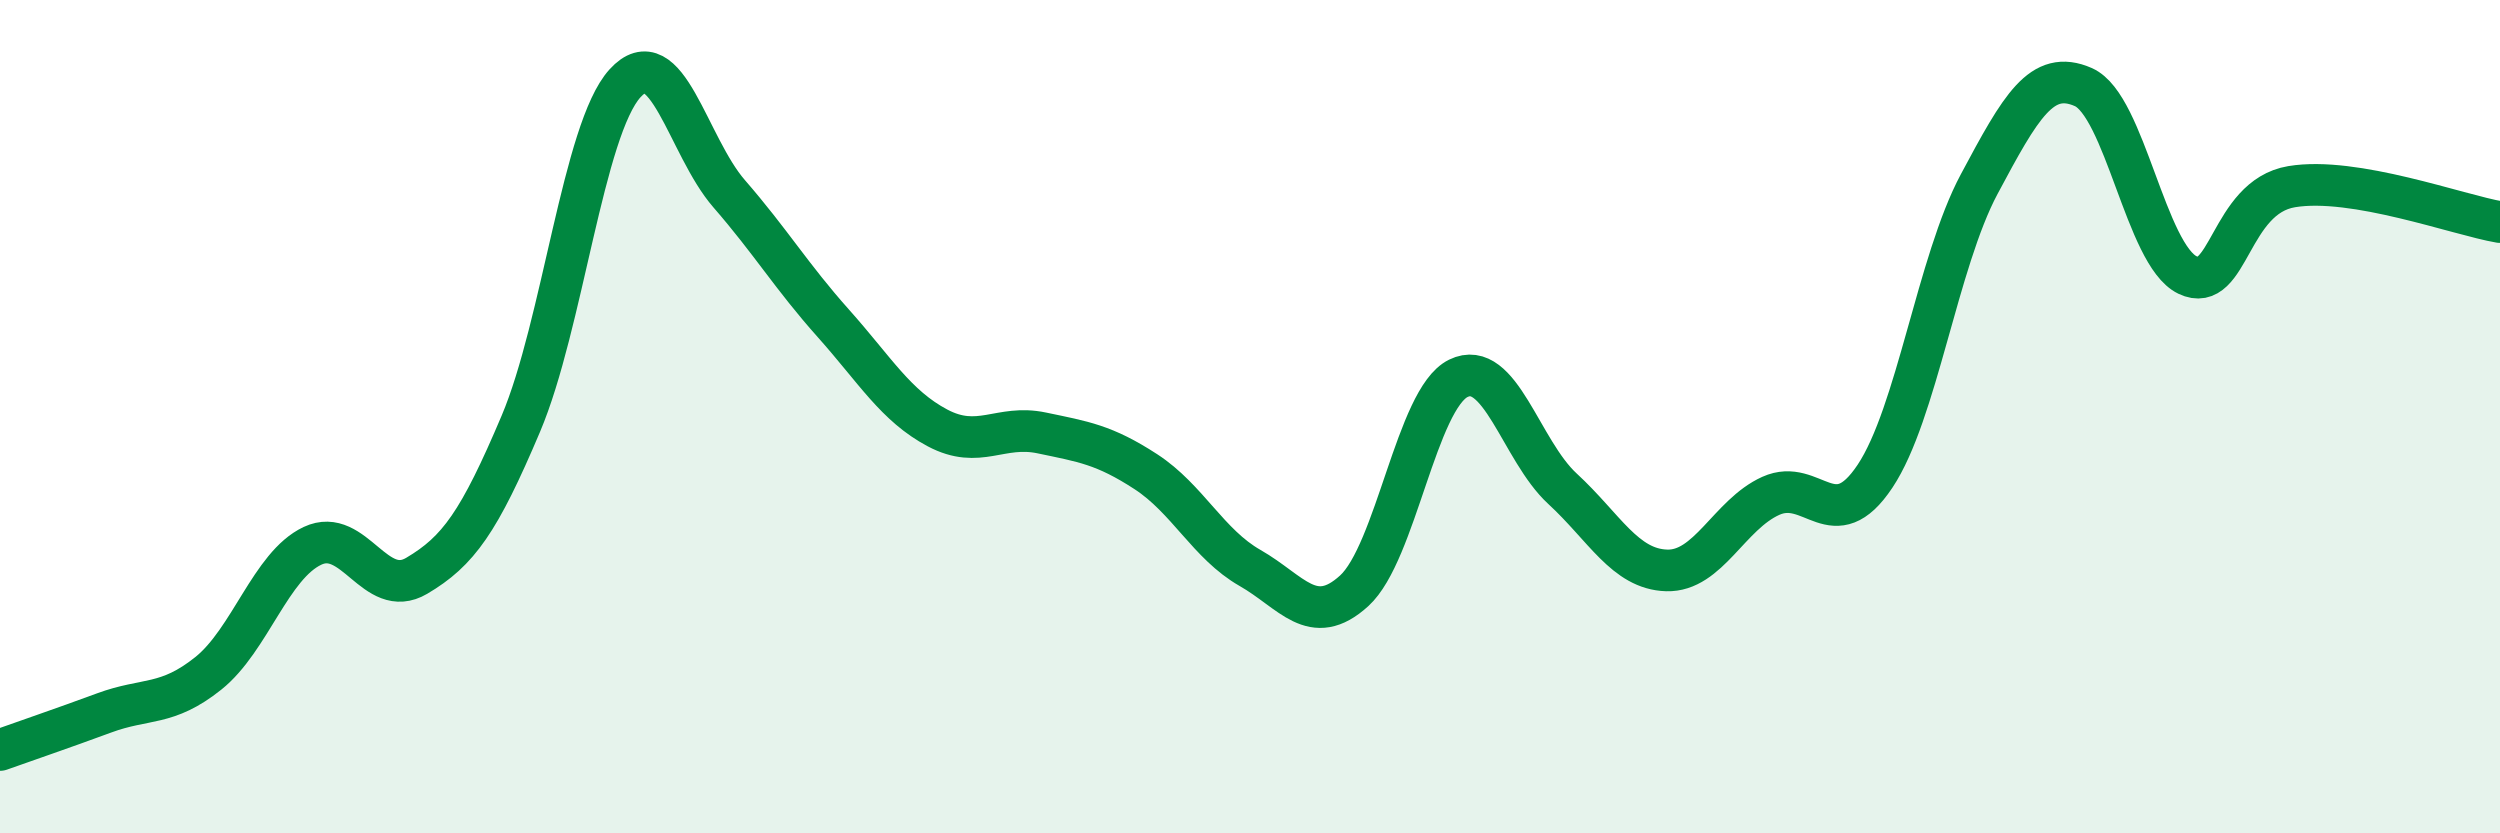
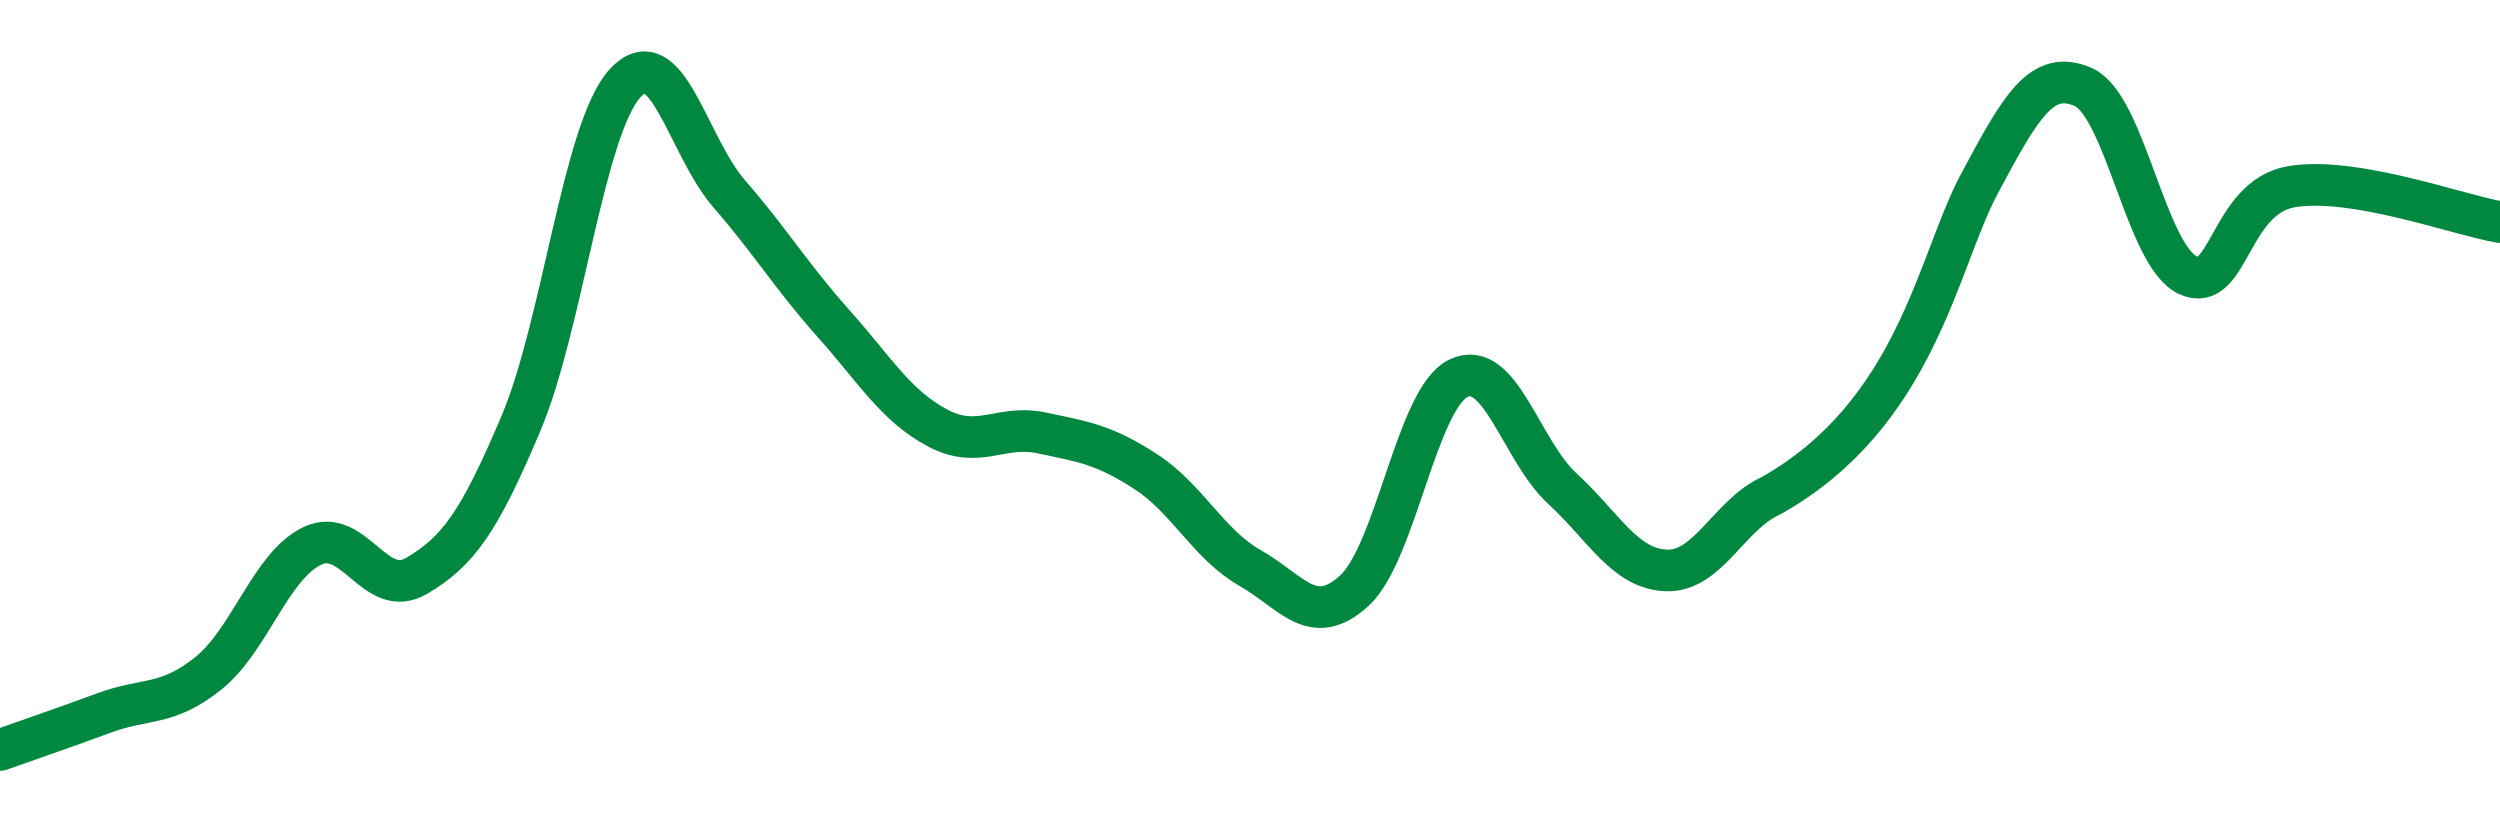
<svg xmlns="http://www.w3.org/2000/svg" width="60" height="20" viewBox="0 0 60 20">
-   <path d="M 0,18 C 0.5,17.82 1.5,17.48 2.5,17.11 C 3.5,16.74 4,16.96 5,16.16 C 6,15.36 6.5,13.57 7.5,13.1 C 8.5,12.63 9,14.41 10,13.82 C 11,13.23 11.5,12.53 12.5,10.17 C 13.5,7.81 14,3.1 15,2 C 16,0.9 16.5,3.5 17.5,4.65 C 18.5,5.8 19,6.64 20,7.76 C 21,8.88 21.5,9.74 22.5,10.27 C 23.5,10.8 24,10.18 25,10.39 C 26,10.6 26.5,10.67 27.5,11.32 C 28.5,11.97 29,13.06 30,13.63 C 31,14.2 31.5,15.09 32.5,14.18 C 33.5,13.27 34,9.57 35,9.08 C 36,8.59 36.5,10.81 37.5,11.73 C 38.5,12.65 39,13.66 40,13.69 C 41,13.72 41.5,12.35 42.5,11.9 C 43.5,11.45 44,12.93 45,11.43 C 46,9.93 46.5,6.29 47.5,4.42 C 48.5,2.55 49,1.65 50,2.09 C 51,2.53 51.5,6.12 52.5,6.6 C 53.5,7.08 53.5,4.73 55,4.48 C 56.5,4.23 59,5.16 60,5.33L60 20L0 20Z" fill="#008740" opacity="0.1" stroke-linecap="round" stroke-linejoin="round" />
-   <path d="M 0,18 C 0.5,17.82 1.5,17.48 2.5,17.11 C 3.5,16.74 4,16.96 5,16.16 C 6,15.36 6.5,13.57 7.5,13.1 C 8.5,12.63 9,14.41 10,13.82 C 11,13.23 11.5,12.53 12.5,10.17 C 13.5,7.81 14,3.1 15,2 C 16,0.9 16.5,3.5 17.5,4.65 C 18.5,5.8 19,6.64 20,7.76 C 21,8.88 21.5,9.74 22.5,10.27 C 23.5,10.8 24,10.18 25,10.39 C 26,10.6 26.5,10.67 27.5,11.32 C 28.5,11.97 29,13.06 30,13.63 C 31,14.2 31.5,15.09 32.5,14.18 C 33.5,13.27 34,9.57 35,9.08 C 36,8.59 36.5,10.81 37.5,11.73 C 38.5,12.65 39,13.66 40,13.69 C 41,13.72 41.5,12.35 42.5,11.9 C 43.5,11.45 44,12.93 45,11.43 C 46,9.93 46.5,6.29 47.5,4.42 C 48.5,2.55 49,1.65 50,2.09 C 51,2.53 51.5,6.12 52.5,6.6 C 53.5,7.08 53.5,4.73 55,4.48 C 56.5,4.23 59,5.16 60,5.33" stroke="#008740" stroke-width="1" fill="none" stroke-linecap="round" stroke-linejoin="round" />
+   <path d="M 0,18 C 0.5,17.82 1.5,17.48 2.5,17.11 C 3.5,16.74 4,16.96 5,16.16 C 6,15.36 6.5,13.57 7.5,13.1 C 8.5,12.63 9,14.41 10,13.82 C 11,13.23 11.5,12.53 12.5,10.17 C 13.5,7.81 14,3.1 15,2 C 16,0.9 16.5,3.5 17.5,4.65 C 18.5,5.8 19,6.64 20,7.76 C 21,8.88 21.5,9.74 22.5,10.27 C 23.5,10.8 24,10.18 25,10.39 C 26,10.6 26.5,10.67 27.5,11.32 C 28.5,11.97 29,13.06 30,13.63 C 31,14.2 31.5,15.09 32.5,14.18 C 33.5,13.27 34,9.57 35,9.08 C 36,8.59 36.5,10.81 37.5,11.73 C 38.5,12.65 39,13.66 40,13.69 C 41,13.72 41.5,12.35 42.5,11.9 C 46,9.93 46.5,6.29 47.5,4.42 C 48.5,2.55 49,1.65 50,2.09 C 51,2.53 51.5,6.12 52.5,6.6 C 53.5,7.08 53.5,4.73 55,4.48 C 56.5,4.23 59,5.16 60,5.33" stroke="#008740" stroke-width="1" fill="none" stroke-linecap="round" stroke-linejoin="round" />
</svg>